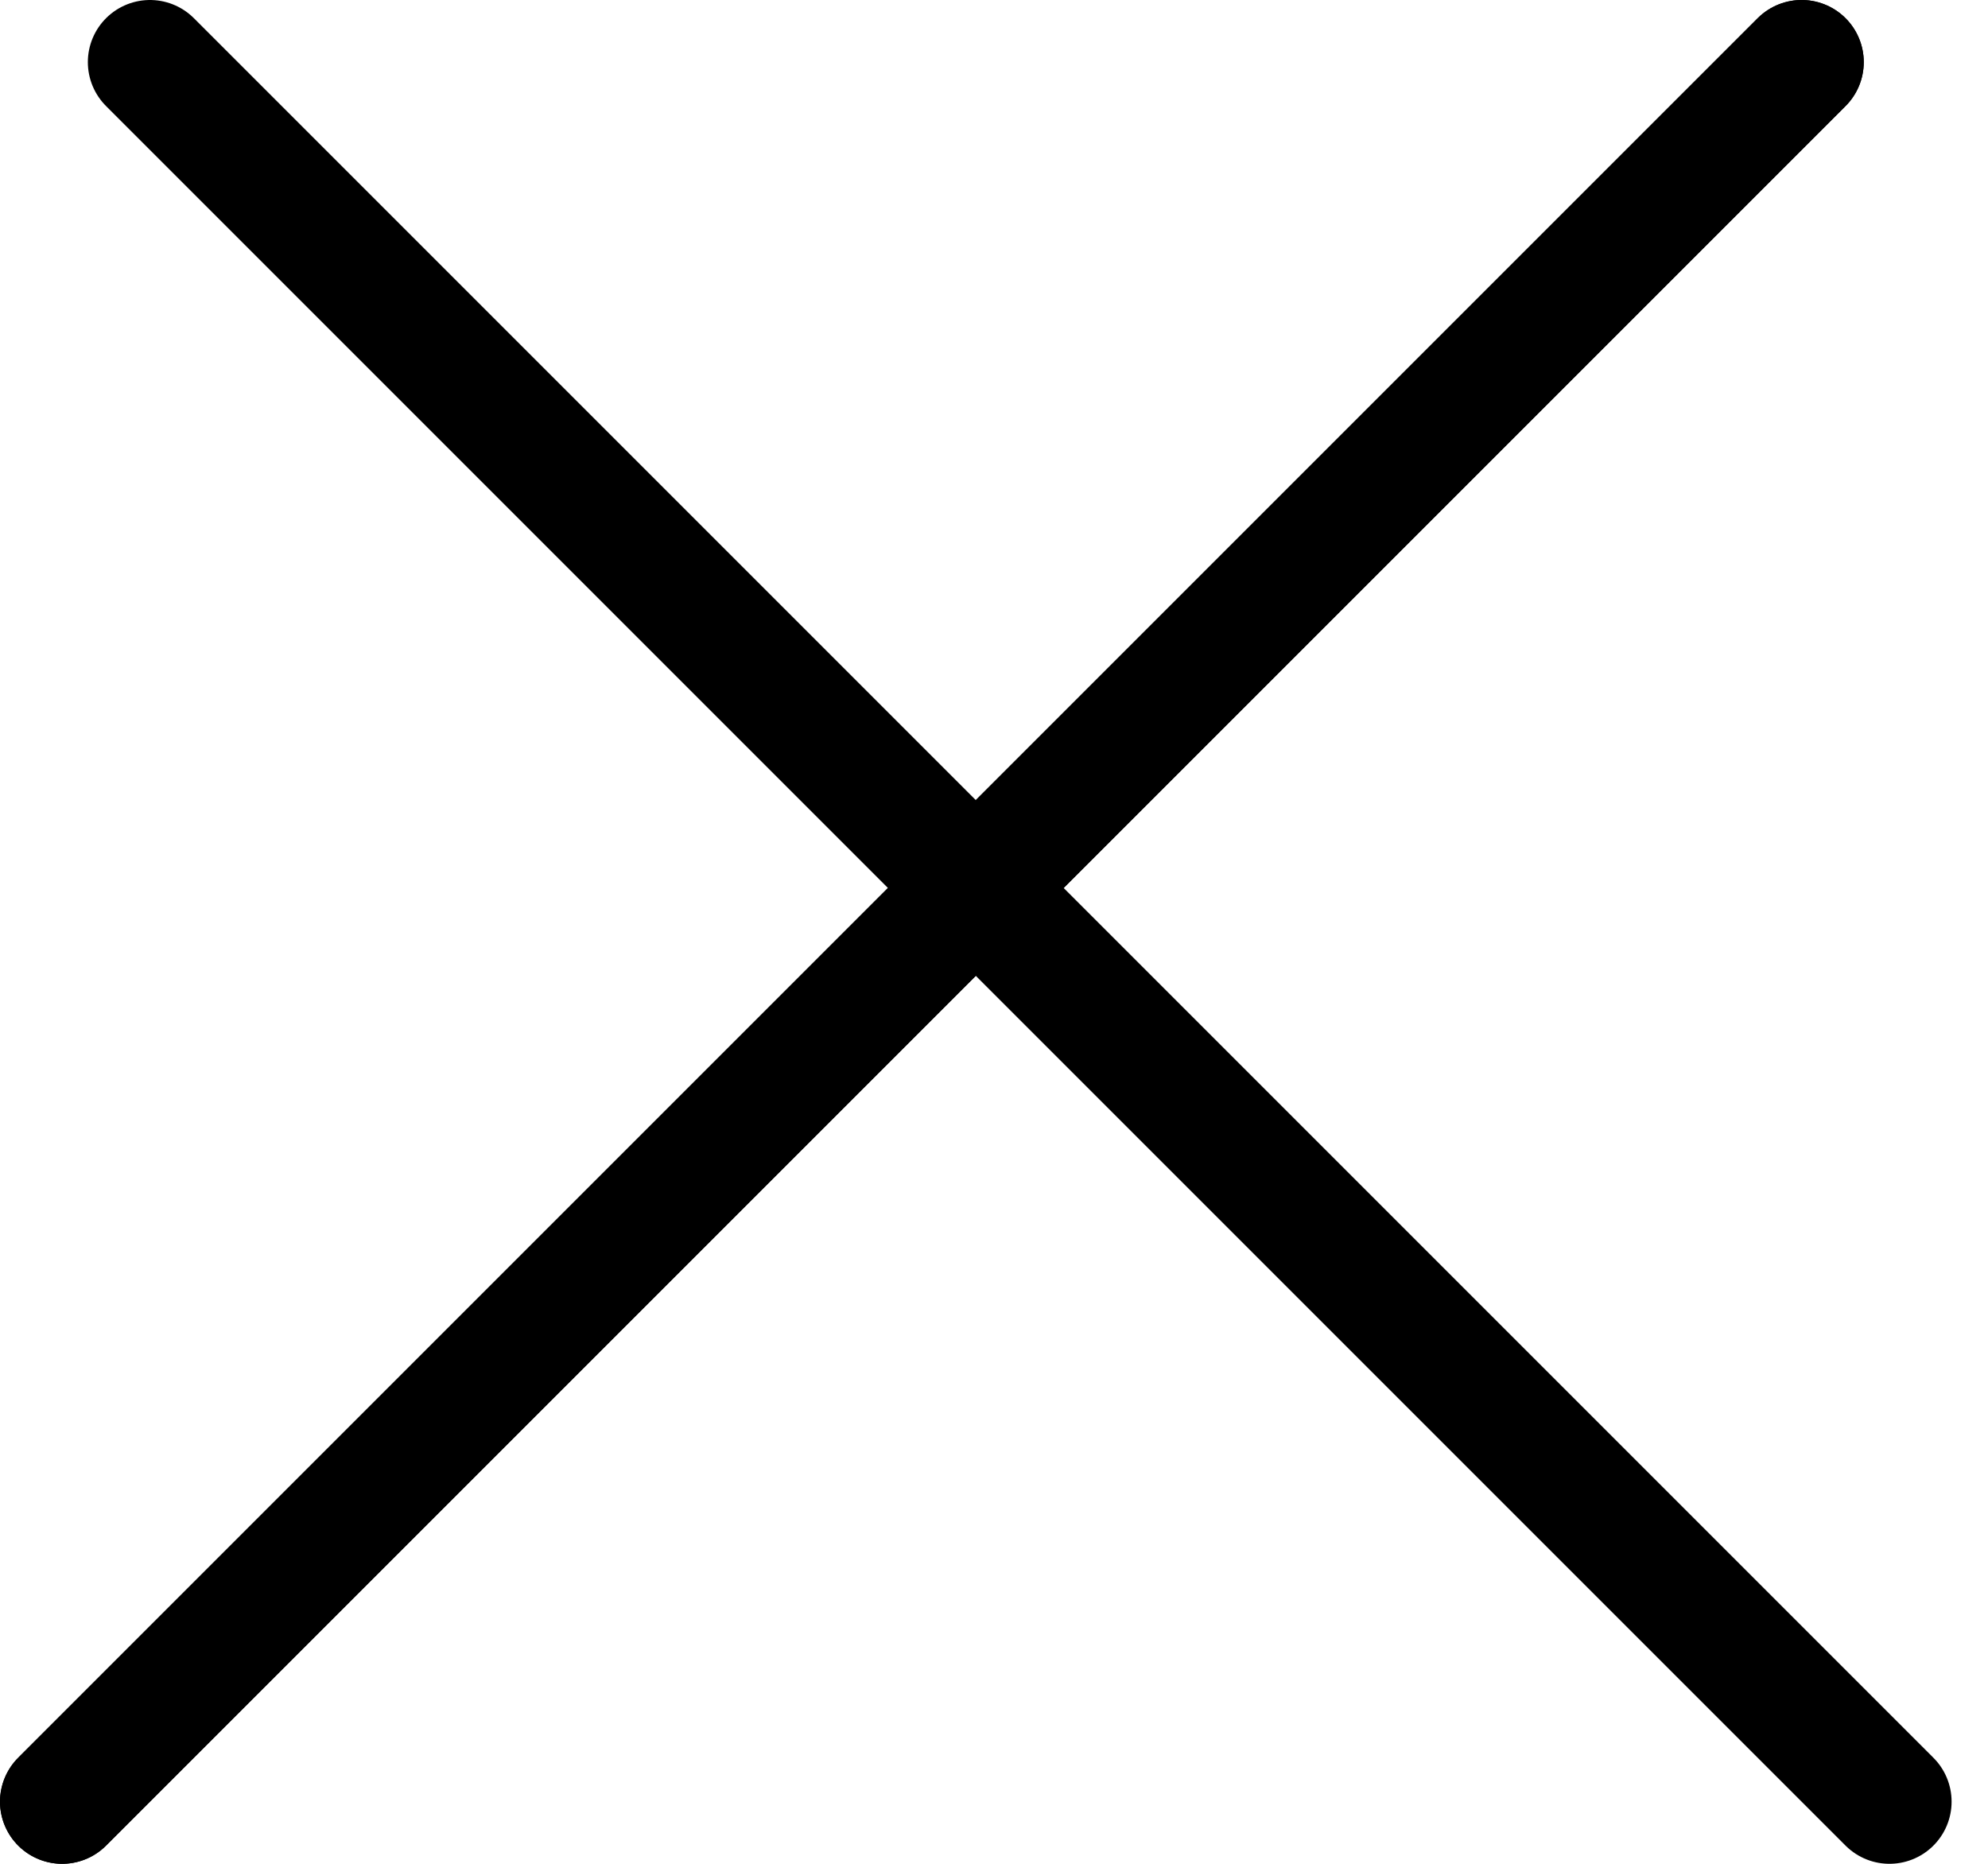
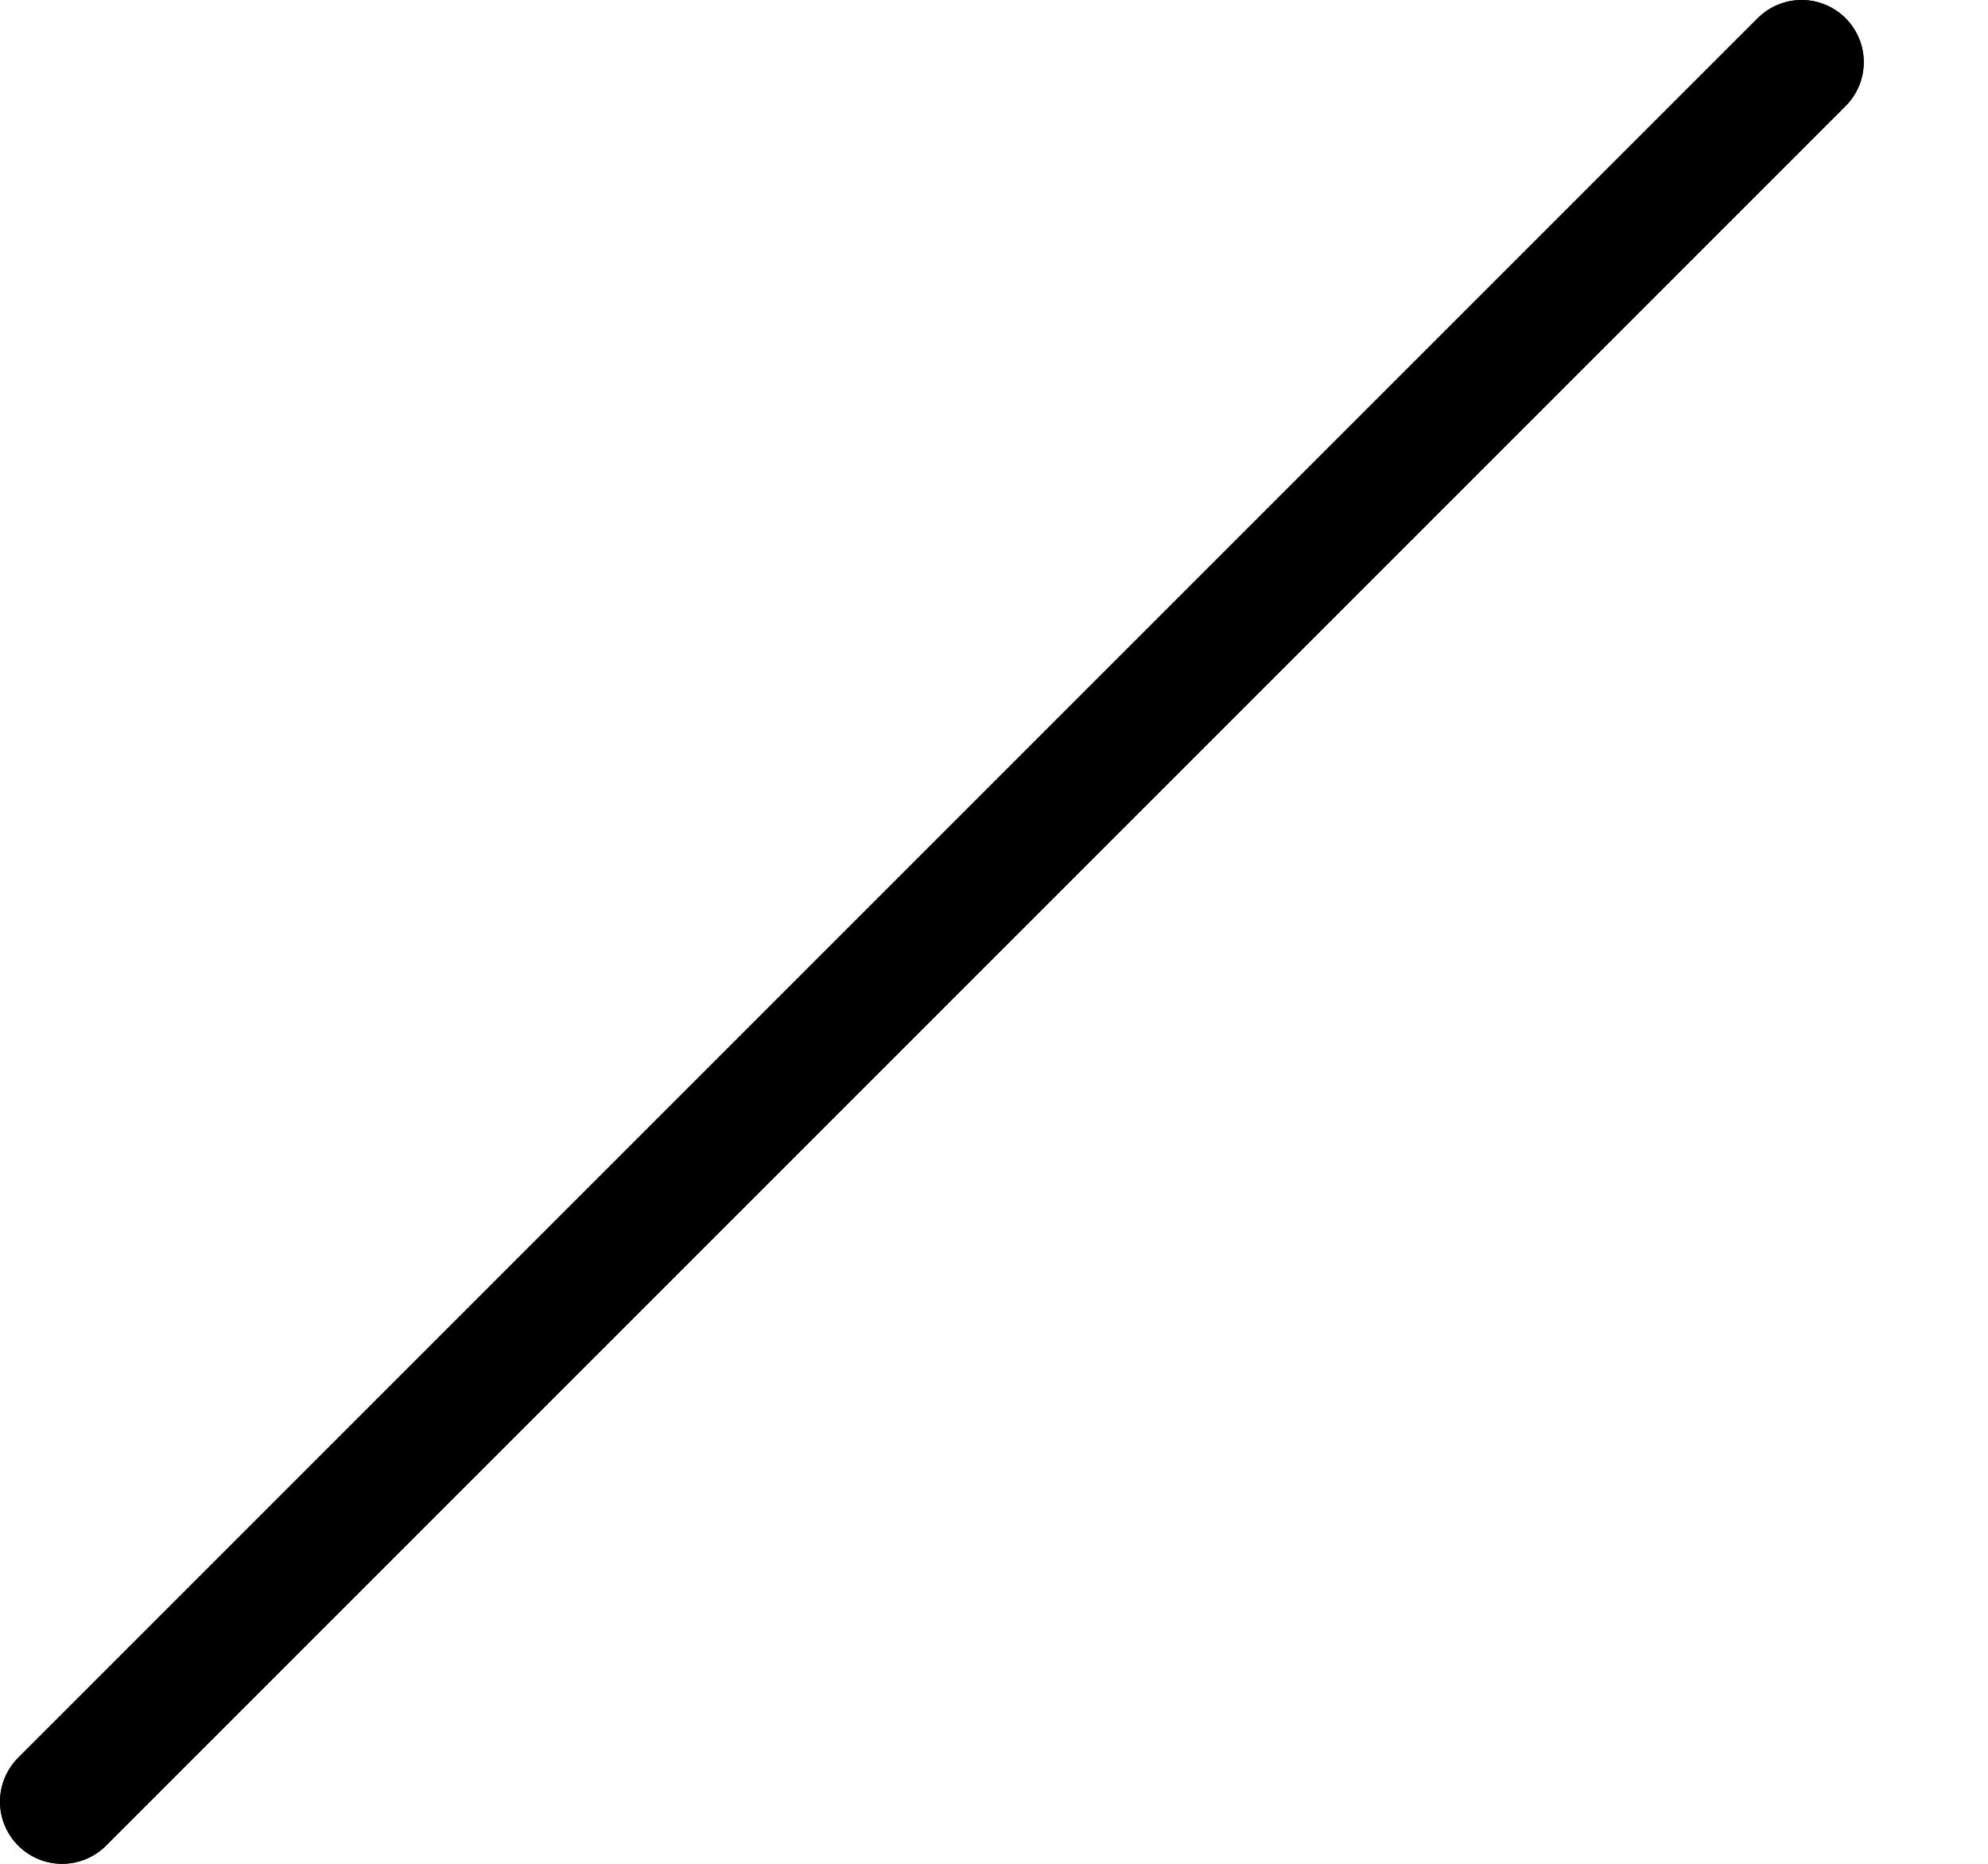
<svg xmlns="http://www.w3.org/2000/svg" fill="none" height="30" viewBox="0 0 32 30" width="32">
-   <path d="M2.414 1L30.414 29" stroke="black" stroke-linecap="round" stroke-width="2" />
  <path d="M1 29L29 1" stroke="black" stroke-linecap="round" stroke-width="2" />
  <path d="M1 29L29 1" stroke="black" stroke-linecap="round" stroke-width="2" />
</svg>